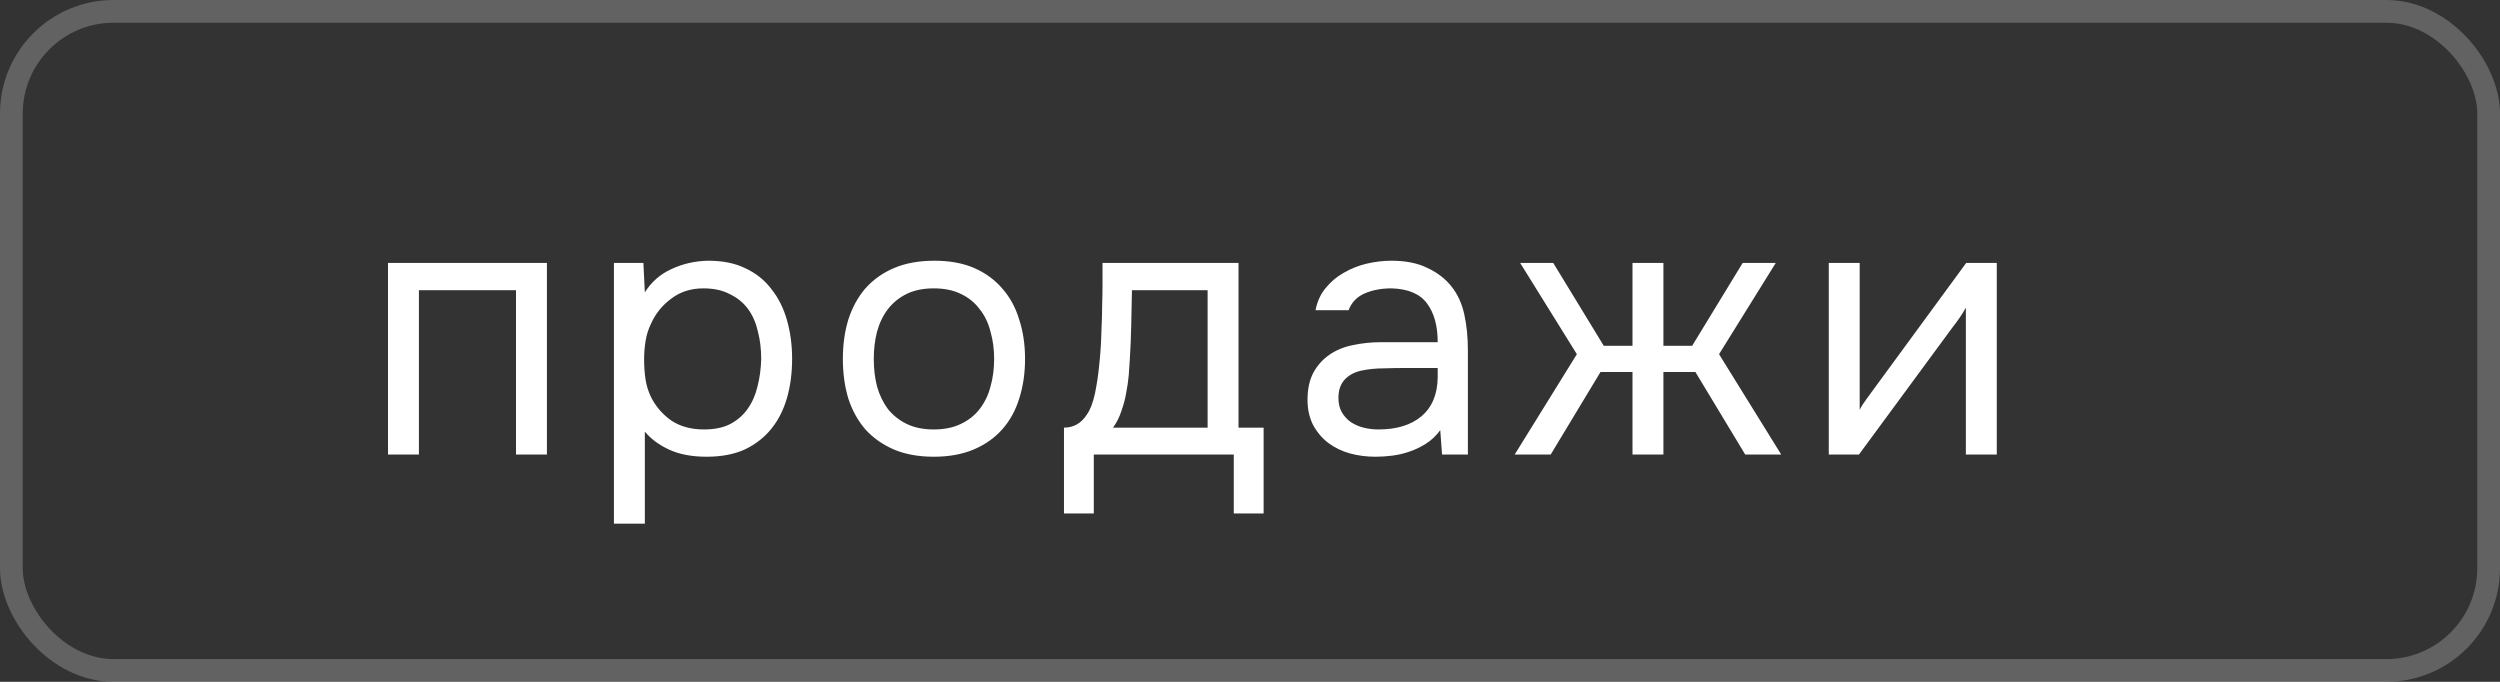
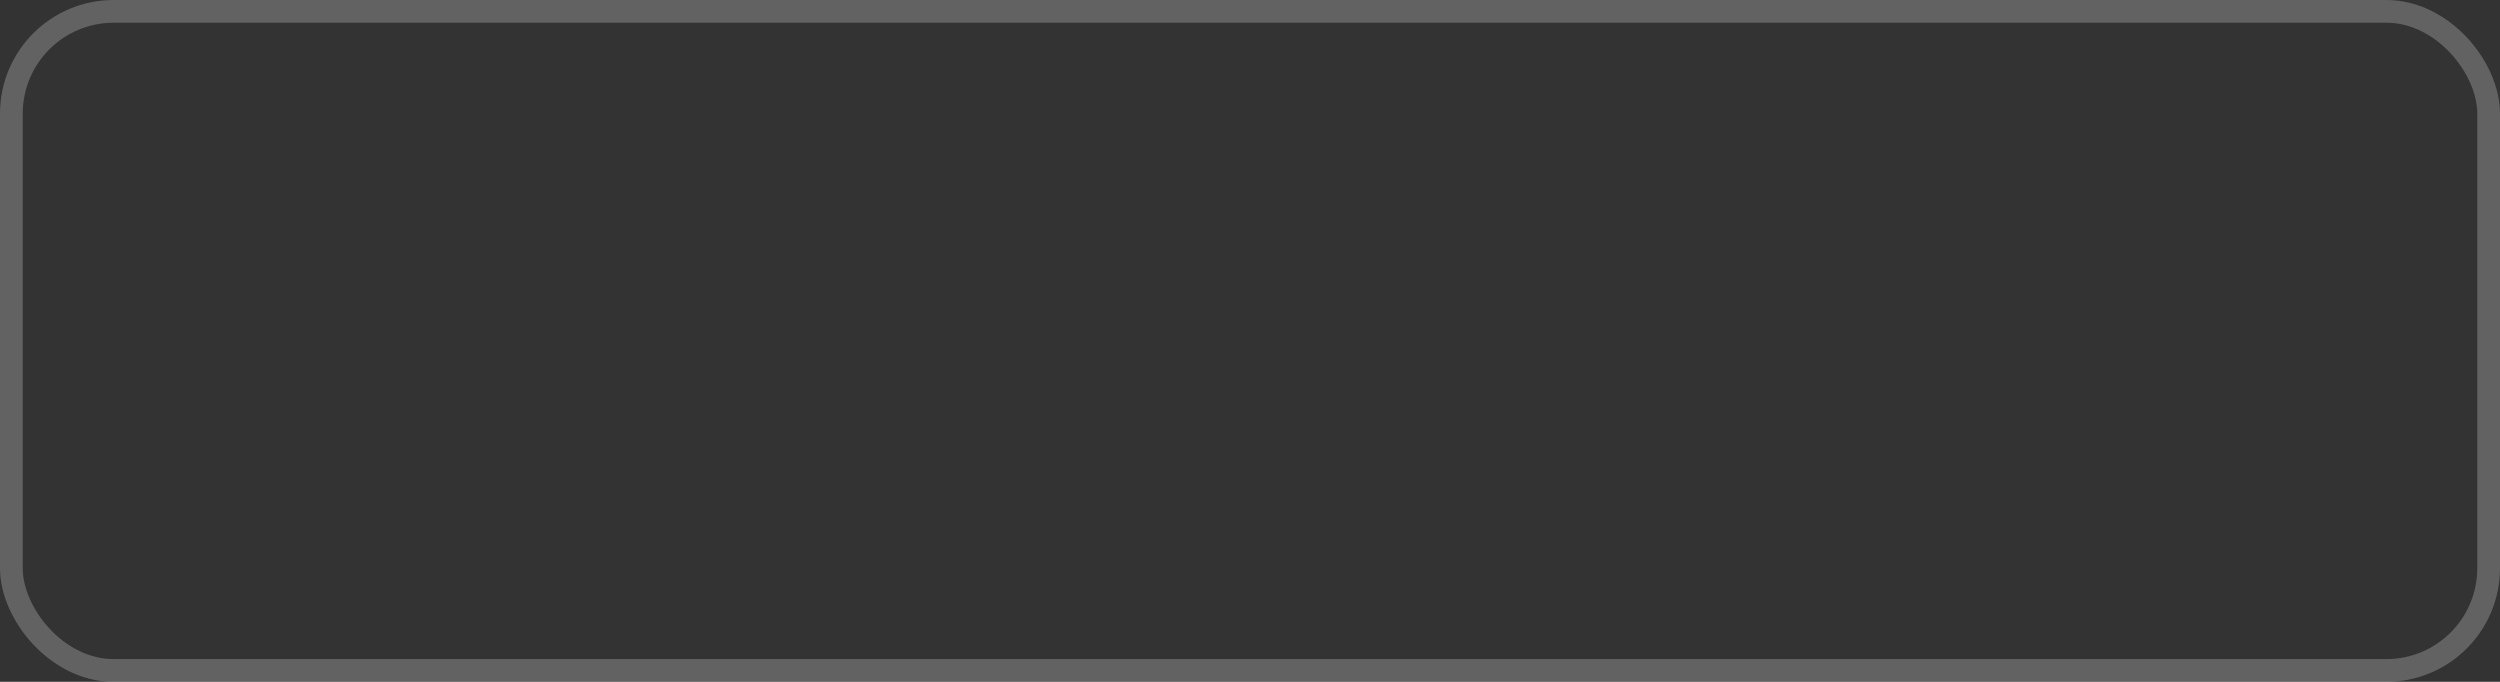
<svg xmlns="http://www.w3.org/2000/svg" width="110" height="30" viewBox="0 0 110 30" fill="none">
  <rect x="0" y="0" width="110" height="30" fill="#333333" stroke="none" />
-   <path d="M17.072 20V11.568H24.064V20H22.704V12.768H18.432V20H17.072ZM28.373 23.04H27.013V11.568H28.309L28.373 12.864C28.661 12.405 29.05 12.064 29.541 11.84C30.042 11.605 30.581 11.483 31.157 11.472C31.807 11.472 32.357 11.584 32.805 11.808C33.263 12.021 33.642 12.325 33.941 12.72C34.25 13.104 34.479 13.563 34.629 14.096C34.778 14.619 34.853 15.184 34.853 15.792C34.853 16.411 34.778 16.981 34.629 17.504C34.479 18.027 34.25 18.48 33.941 18.864C33.631 19.248 33.242 19.552 32.773 19.776C32.303 19.989 31.743 20.096 31.093 20.096C30.453 20.096 29.909 19.995 29.461 19.792C29.013 19.589 28.65 19.323 28.373 18.992V23.04ZM30.981 18.896C31.439 18.896 31.823 18.816 32.133 18.656C32.453 18.485 32.709 18.261 32.901 17.984C33.103 17.696 33.247 17.365 33.333 16.992C33.429 16.619 33.482 16.219 33.493 15.792C33.493 15.365 33.445 14.965 33.349 14.592C33.263 14.208 33.119 13.877 32.917 13.6C32.714 13.323 32.447 13.104 32.117 12.944C31.797 12.773 31.407 12.688 30.949 12.688C30.405 12.688 29.935 12.837 29.541 13.136C29.146 13.424 28.847 13.792 28.645 14.24C28.527 14.485 28.447 14.741 28.405 15.008C28.362 15.264 28.341 15.531 28.341 15.808C28.341 16.128 28.362 16.427 28.405 16.704C28.447 16.971 28.527 17.227 28.645 17.472C28.847 17.877 29.141 18.219 29.525 18.496C29.919 18.763 30.405 18.896 30.981 18.896ZM41.118 11.472C41.79 11.472 42.372 11.579 42.862 11.792C43.353 12.005 43.764 12.304 44.094 12.688C44.436 13.072 44.686 13.531 44.846 14.064C45.017 14.587 45.102 15.163 45.102 15.792C45.102 16.421 45.017 17.003 44.846 17.536C44.686 18.059 44.436 18.512 44.094 18.896C43.764 19.269 43.348 19.563 42.846 19.776C42.345 19.989 41.758 20.096 41.086 20.096C40.414 20.096 39.828 19.989 39.326 19.776C38.836 19.563 38.42 19.269 38.078 18.896C37.748 18.512 37.497 18.059 37.326 17.536C37.166 17.003 37.086 16.421 37.086 15.792C37.086 15.163 37.166 14.587 37.326 14.064C37.497 13.531 37.748 13.072 38.078 12.688C38.42 12.304 38.841 12.005 39.342 11.792C39.844 11.579 40.436 11.472 41.118 11.472ZM41.086 18.896C41.545 18.896 41.94 18.816 42.27 18.656C42.612 18.496 42.889 18.277 43.102 18C43.326 17.712 43.486 17.381 43.582 17.008C43.689 16.635 43.742 16.229 43.742 15.792C43.742 15.365 43.689 14.965 43.582 14.592C43.486 14.208 43.326 13.877 43.102 13.6C42.889 13.312 42.612 13.088 42.27 12.928C41.94 12.768 41.545 12.688 41.086 12.688C40.628 12.688 40.233 12.768 39.902 12.928C39.572 13.088 39.294 13.312 39.07 13.6C38.857 13.877 38.697 14.208 38.59 14.592C38.494 14.965 38.446 15.365 38.446 15.792C38.446 16.229 38.494 16.635 38.59 17.008C38.697 17.381 38.857 17.712 39.07 18C39.294 18.277 39.572 18.496 39.902 18.656C40.233 18.816 40.628 18.896 41.086 18.896ZM48.495 13.424C48.505 13.115 48.511 12.805 48.511 12.496C48.511 12.187 48.511 11.877 48.511 11.568H54.495V18.816H55.599V22.592H54.286V20H48.127V22.592H46.815V18.816C47.241 18.816 47.577 18.624 47.822 18.24C47.972 18.027 48.089 17.723 48.175 17.328C48.26 16.923 48.324 16.496 48.367 16.048C48.42 15.557 48.452 15.072 48.462 14.592C48.484 14.101 48.495 13.712 48.495 13.424ZM53.135 12.768H49.806C49.796 13.216 49.785 13.717 49.775 14.272C49.764 14.827 49.742 15.344 49.711 15.824C49.7 16.037 49.684 16.272 49.663 16.528C49.641 16.773 49.604 17.029 49.55 17.296C49.508 17.552 49.438 17.813 49.343 18.08C49.257 18.347 49.135 18.592 48.974 18.816H53.135V12.768ZM63.371 18.928C63.19 19.173 62.981 19.371 62.747 19.52C62.512 19.669 62.267 19.787 62.011 19.872C61.766 19.957 61.515 20.016 61.259 20.048C61.014 20.08 60.768 20.096 60.523 20.096C60.128 20.096 59.755 20.048 59.403 19.952C59.051 19.856 58.731 19.701 58.443 19.488C58.166 19.275 57.941 19.008 57.771 18.688C57.611 18.368 57.531 18.005 57.531 17.6C57.531 17.12 57.616 16.72 57.787 16.4C57.968 16.069 58.208 15.803 58.507 15.6C58.806 15.397 59.147 15.259 59.531 15.184C59.925 15.099 60.342 15.056 60.779 15.056H63.259C63.259 14.341 63.104 13.776 62.795 13.36C62.486 12.933 61.963 12.709 61.227 12.688C60.779 12.688 60.384 12.763 60.043 12.912C59.702 13.061 59.467 13.307 59.339 13.648H57.883C57.958 13.264 58.107 12.939 58.331 12.672C58.555 12.395 58.822 12.171 59.131 12C59.44 11.819 59.776 11.685 60.139 11.6C60.502 11.515 60.864 11.472 61.227 11.472C61.856 11.472 62.384 11.579 62.811 11.792C63.248 11.995 63.6 12.267 63.867 12.608C64.133 12.939 64.32 13.344 64.427 13.824C64.534 14.304 64.587 14.843 64.587 15.44V20H63.451L63.371 18.928ZM61.771 16.192C61.515 16.192 61.216 16.197 60.875 16.208C60.544 16.208 60.224 16.24 59.915 16.304C59.605 16.368 59.355 16.501 59.163 16.704C58.981 16.907 58.891 17.173 58.891 17.504C58.891 17.749 58.939 17.957 59.035 18.128C59.131 18.299 59.259 18.443 59.419 18.56C59.59 18.677 59.782 18.763 59.995 18.816C60.208 18.869 60.427 18.896 60.651 18.896C61.451 18.896 62.08 18.704 62.539 18.32C63.008 17.925 63.248 17.355 63.259 16.608V16.192H61.771ZM71.83 20V16.368H70.422L68.23 20H66.646L69.382 15.584L66.886 11.568H68.342L70.566 15.216H71.83V11.568H73.19V15.216H74.454L76.678 11.568H78.134L75.638 15.584L78.374 20H76.79L74.598 16.368H73.19V20H71.83ZM81.794 20H80.466V11.568H81.826V18.032C81.9 17.883 82.002 17.723 82.13 17.552C82.258 17.371 82.359 17.232 82.434 17.136L86.514 11.568H87.858V20H86.498V13.536C86.412 13.696 86.316 13.851 86.21 14C86.114 14.139 86.023 14.261 85.938 14.368L81.794 20Z" fill="white" />
  <rect x="0.5" y="0.5" width="109" height="29" rx="4.5" stroke="#CFCFCF" stroke-opacity="0.3" />
</svg>